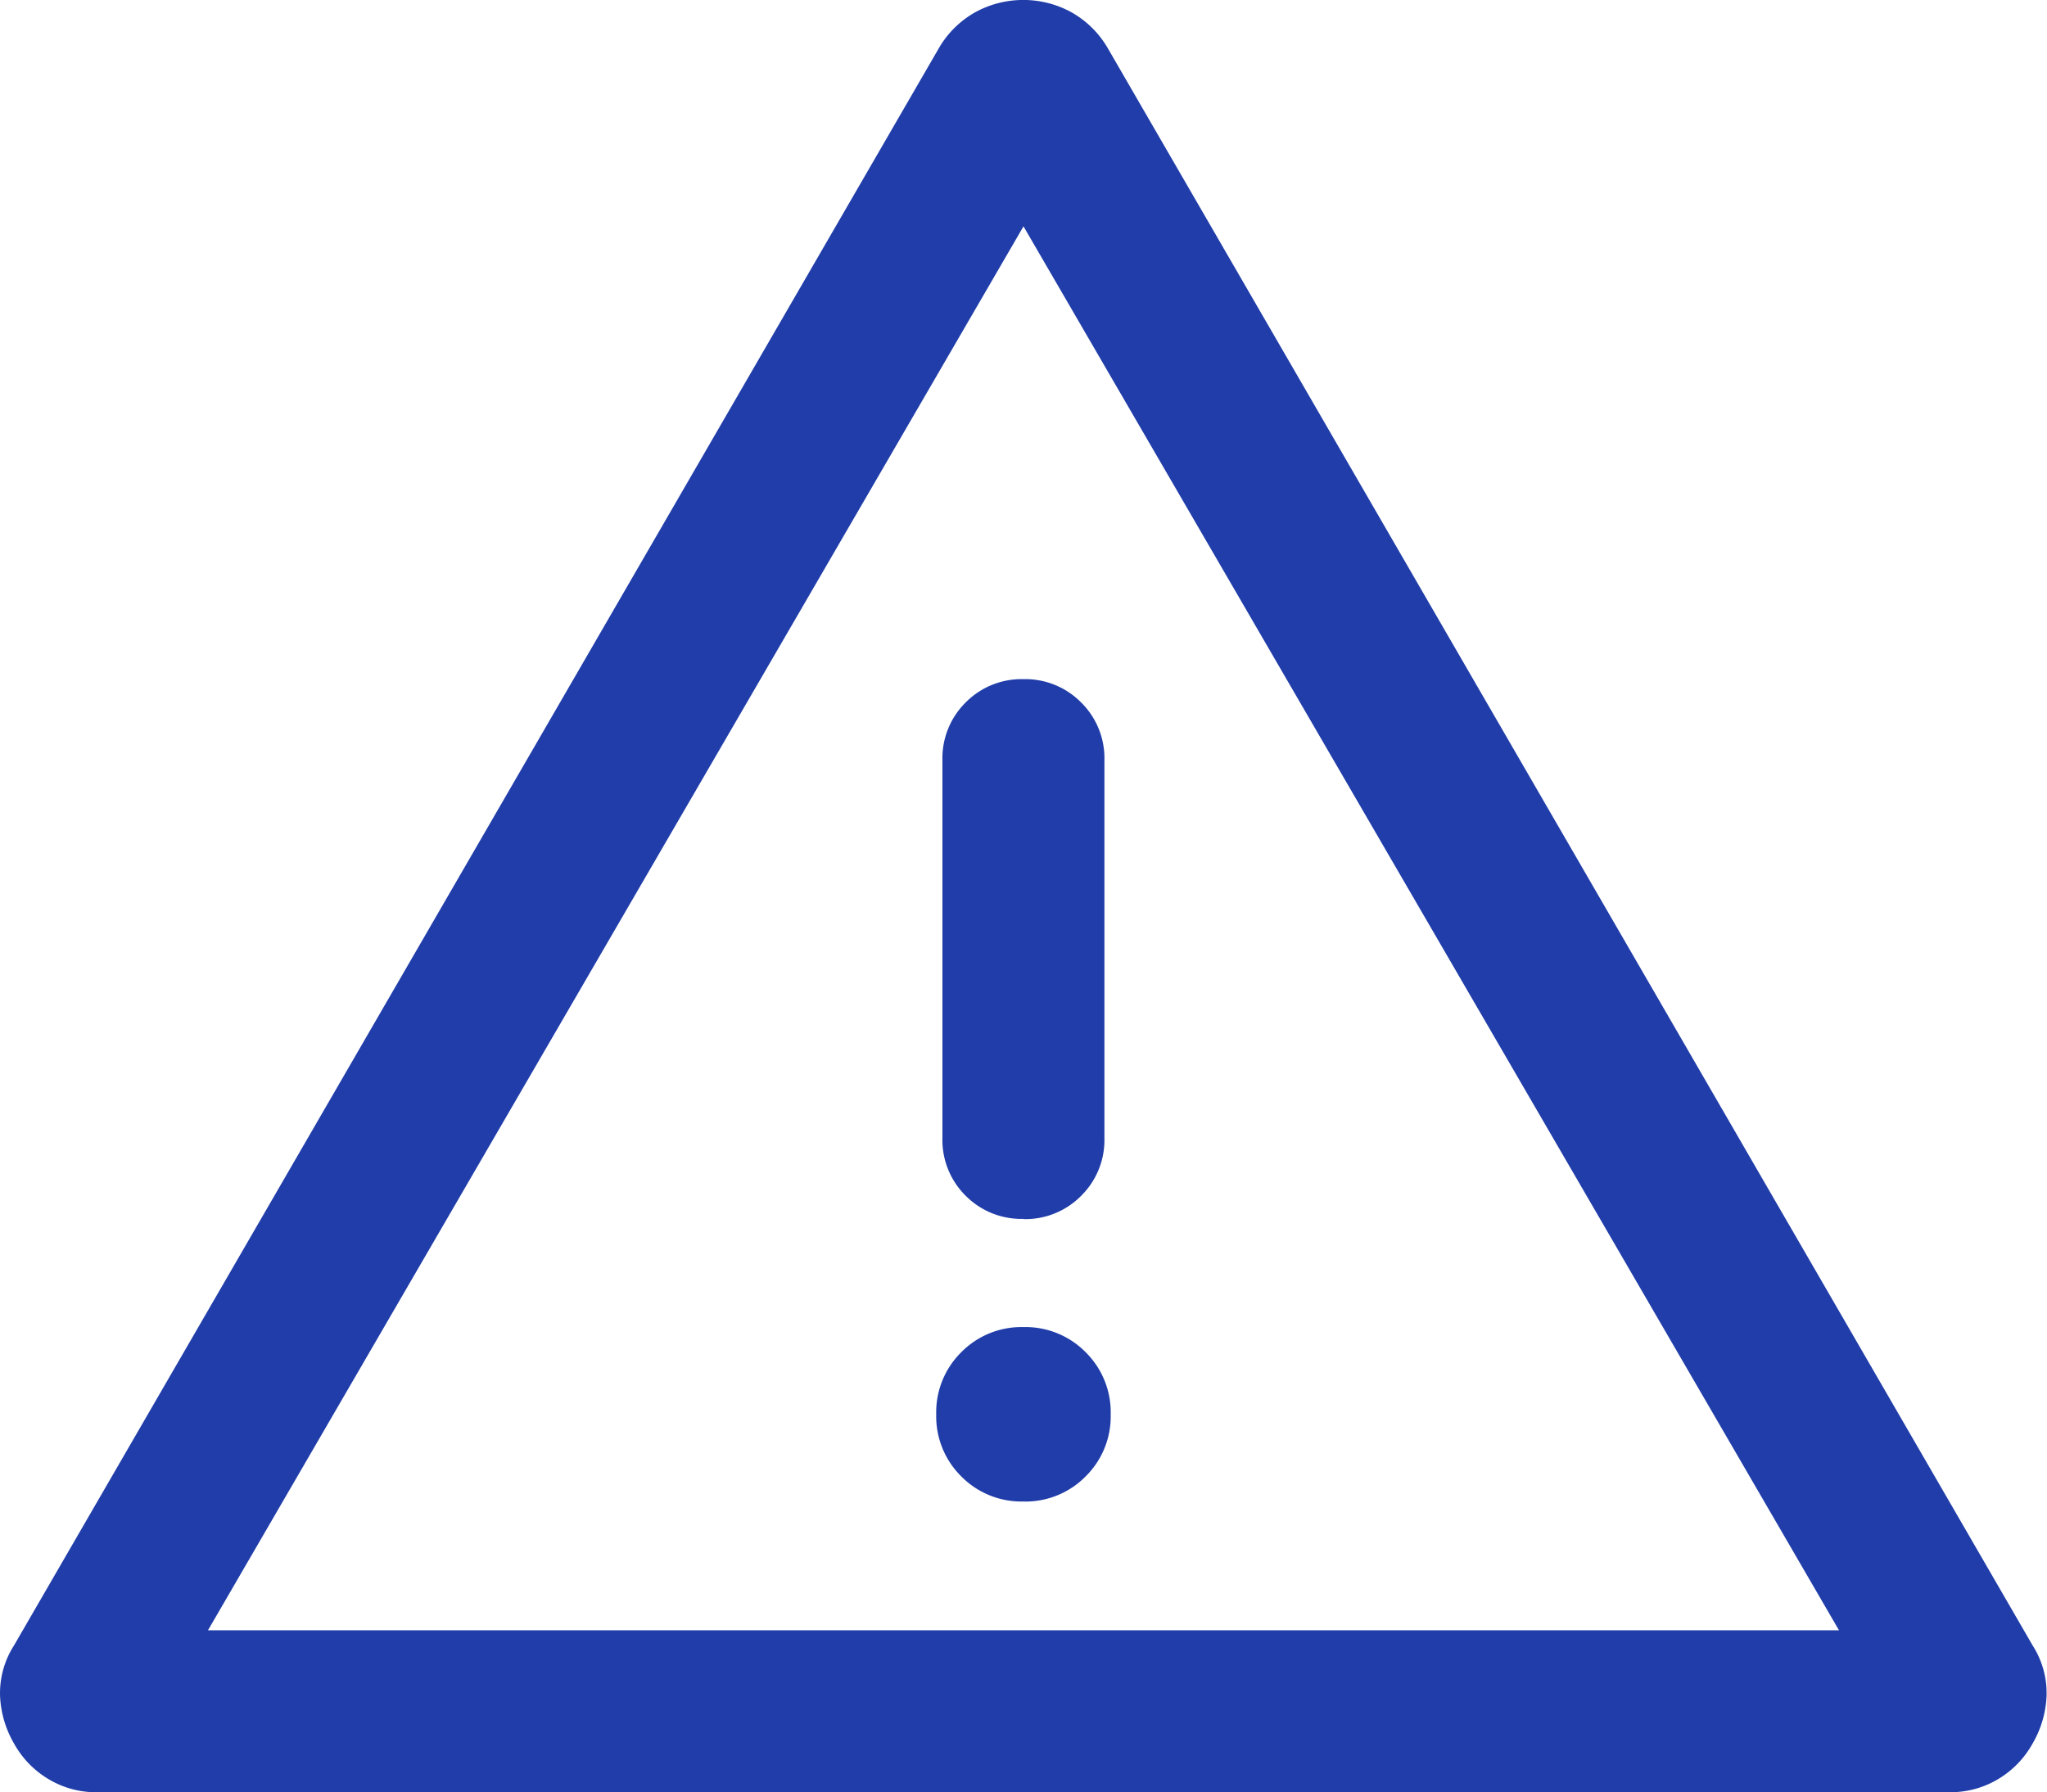
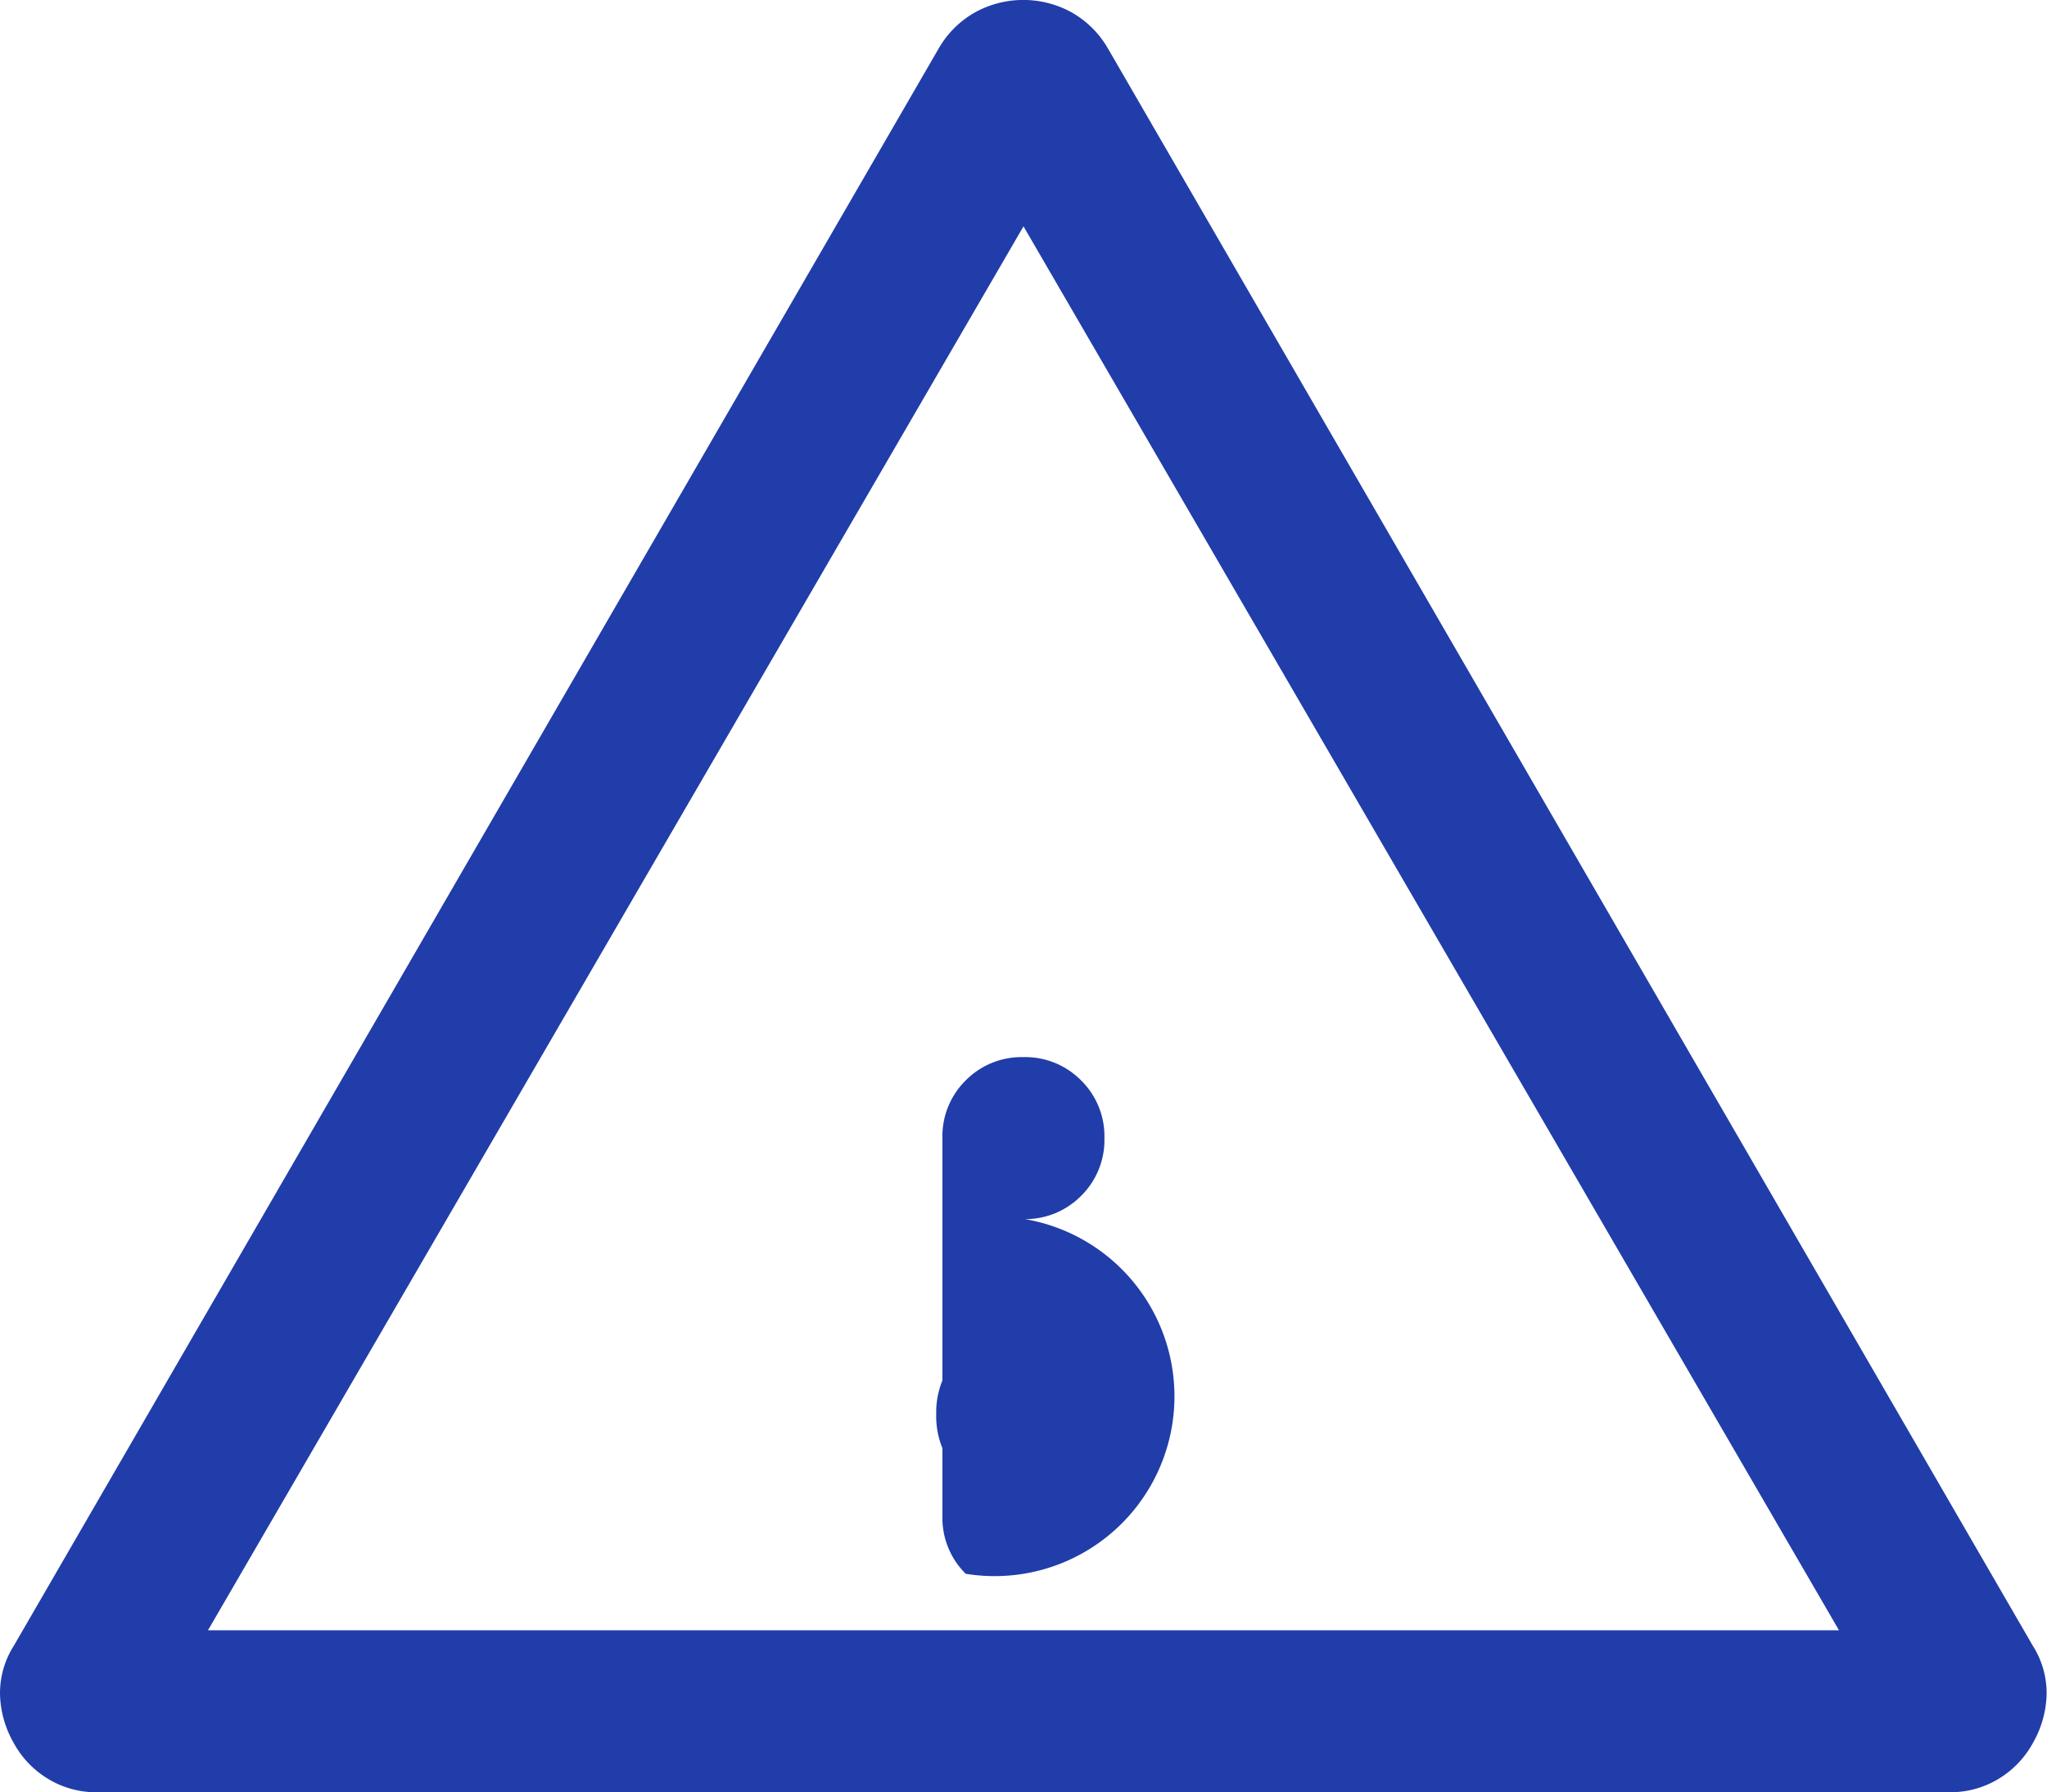
<svg xmlns="http://www.w3.org/2000/svg" width="54.812" height="48" viewBox="0 0 54.812 48">
  <defs>
    <style>
      .cls-1 {
        fill: #203da9;
      }
    </style>
  </defs>
-   <path id="warning_FILL0_wght300_GRAD0_opsz24" class="cls-1" d="M103.579-755.844a2.473,2.473,0,0,1-1.321-.36,2.538,2.538,0,0,1-.911-.948,2.762,2.762,0,0,1-.372-1.265,2.36,2.36,0,0,1,.368-1.35l24.76-42.77a2.592,2.592,0,0,1,1-.988,2.676,2.676,0,0,1,1.271-.32,2.676,2.676,0,0,1,1.271.32,2.592,2.592,0,0,1,1,.988l24.76,42.77a2.36,2.36,0,0,1,.368,1.35,2.762,2.762,0,0,1-.372,1.265,2.539,2.539,0,0,1-.911.948,2.474,2.474,0,0,1-1.321.359Zm2.963-4.338h43.673l-21.836-37.6Zm21.836-3.448a2.26,2.26,0,0,0,1.664-.672,2.26,2.26,0,0,0,.672-1.664,2.26,2.26,0,0,0-.672-1.664,2.26,2.26,0,0,0-1.664-.672,2.26,2.26,0,0,0-1.664.672,2.26,2.26,0,0,0-.672,1.664,2.26,2.26,0,0,0,.672,1.664A2.26,2.26,0,0,0,128.379-763.631Zm0-7.564a2.1,2.1,0,0,0,1.545-.624,2.1,2.1,0,0,0,.623-1.545v-10.123a2.1,2.1,0,0,0-.624-1.545,2.1,2.1,0,0,0-1.546-.624,2.1,2.1,0,0,0-1.545.624,2.1,2.1,0,0,0-.623,1.545v10.123a2.1,2.1,0,0,0,.624,1.545A2.1,2.1,0,0,0,128.38-771.2ZM128.379-778.982Z" transform="translate(-100.973 803.844)" />
+   <path id="warning_FILL0_wght300_GRAD0_opsz24" class="cls-1" d="M103.579-755.844a2.473,2.473,0,0,1-1.321-.36,2.538,2.538,0,0,1-.911-.948,2.762,2.762,0,0,1-.372-1.265,2.36,2.36,0,0,1,.368-1.35l24.76-42.77a2.592,2.592,0,0,1,1-.988,2.676,2.676,0,0,1,1.271-.32,2.676,2.676,0,0,1,1.271.32,2.592,2.592,0,0,1,1,.988l24.76,42.77a2.36,2.36,0,0,1,.368,1.35,2.762,2.762,0,0,1-.372,1.265,2.539,2.539,0,0,1-.911.948,2.474,2.474,0,0,1-1.321.359Zm2.963-4.338h43.673l-21.836-37.6Zm21.836-3.448a2.26,2.26,0,0,0,1.664-.672,2.26,2.26,0,0,0,.672-1.664,2.26,2.26,0,0,0-.672-1.664,2.26,2.26,0,0,0-1.664-.672,2.26,2.26,0,0,0-1.664.672,2.26,2.26,0,0,0-.672,1.664,2.26,2.26,0,0,0,.672,1.664A2.26,2.26,0,0,0,128.379-763.631Zm0-7.564a2.1,2.1,0,0,0,1.545-.624,2.1,2.1,0,0,0,.623-1.545a2.1,2.1,0,0,0-.624-1.545,2.1,2.1,0,0,0-1.546-.624,2.1,2.1,0,0,0-1.545.624,2.1,2.1,0,0,0-.623,1.545v10.123a2.1,2.1,0,0,0,.624,1.545A2.1,2.1,0,0,0,128.38-771.2ZM128.379-778.982Z" transform="translate(-100.973 803.844)" />
</svg>